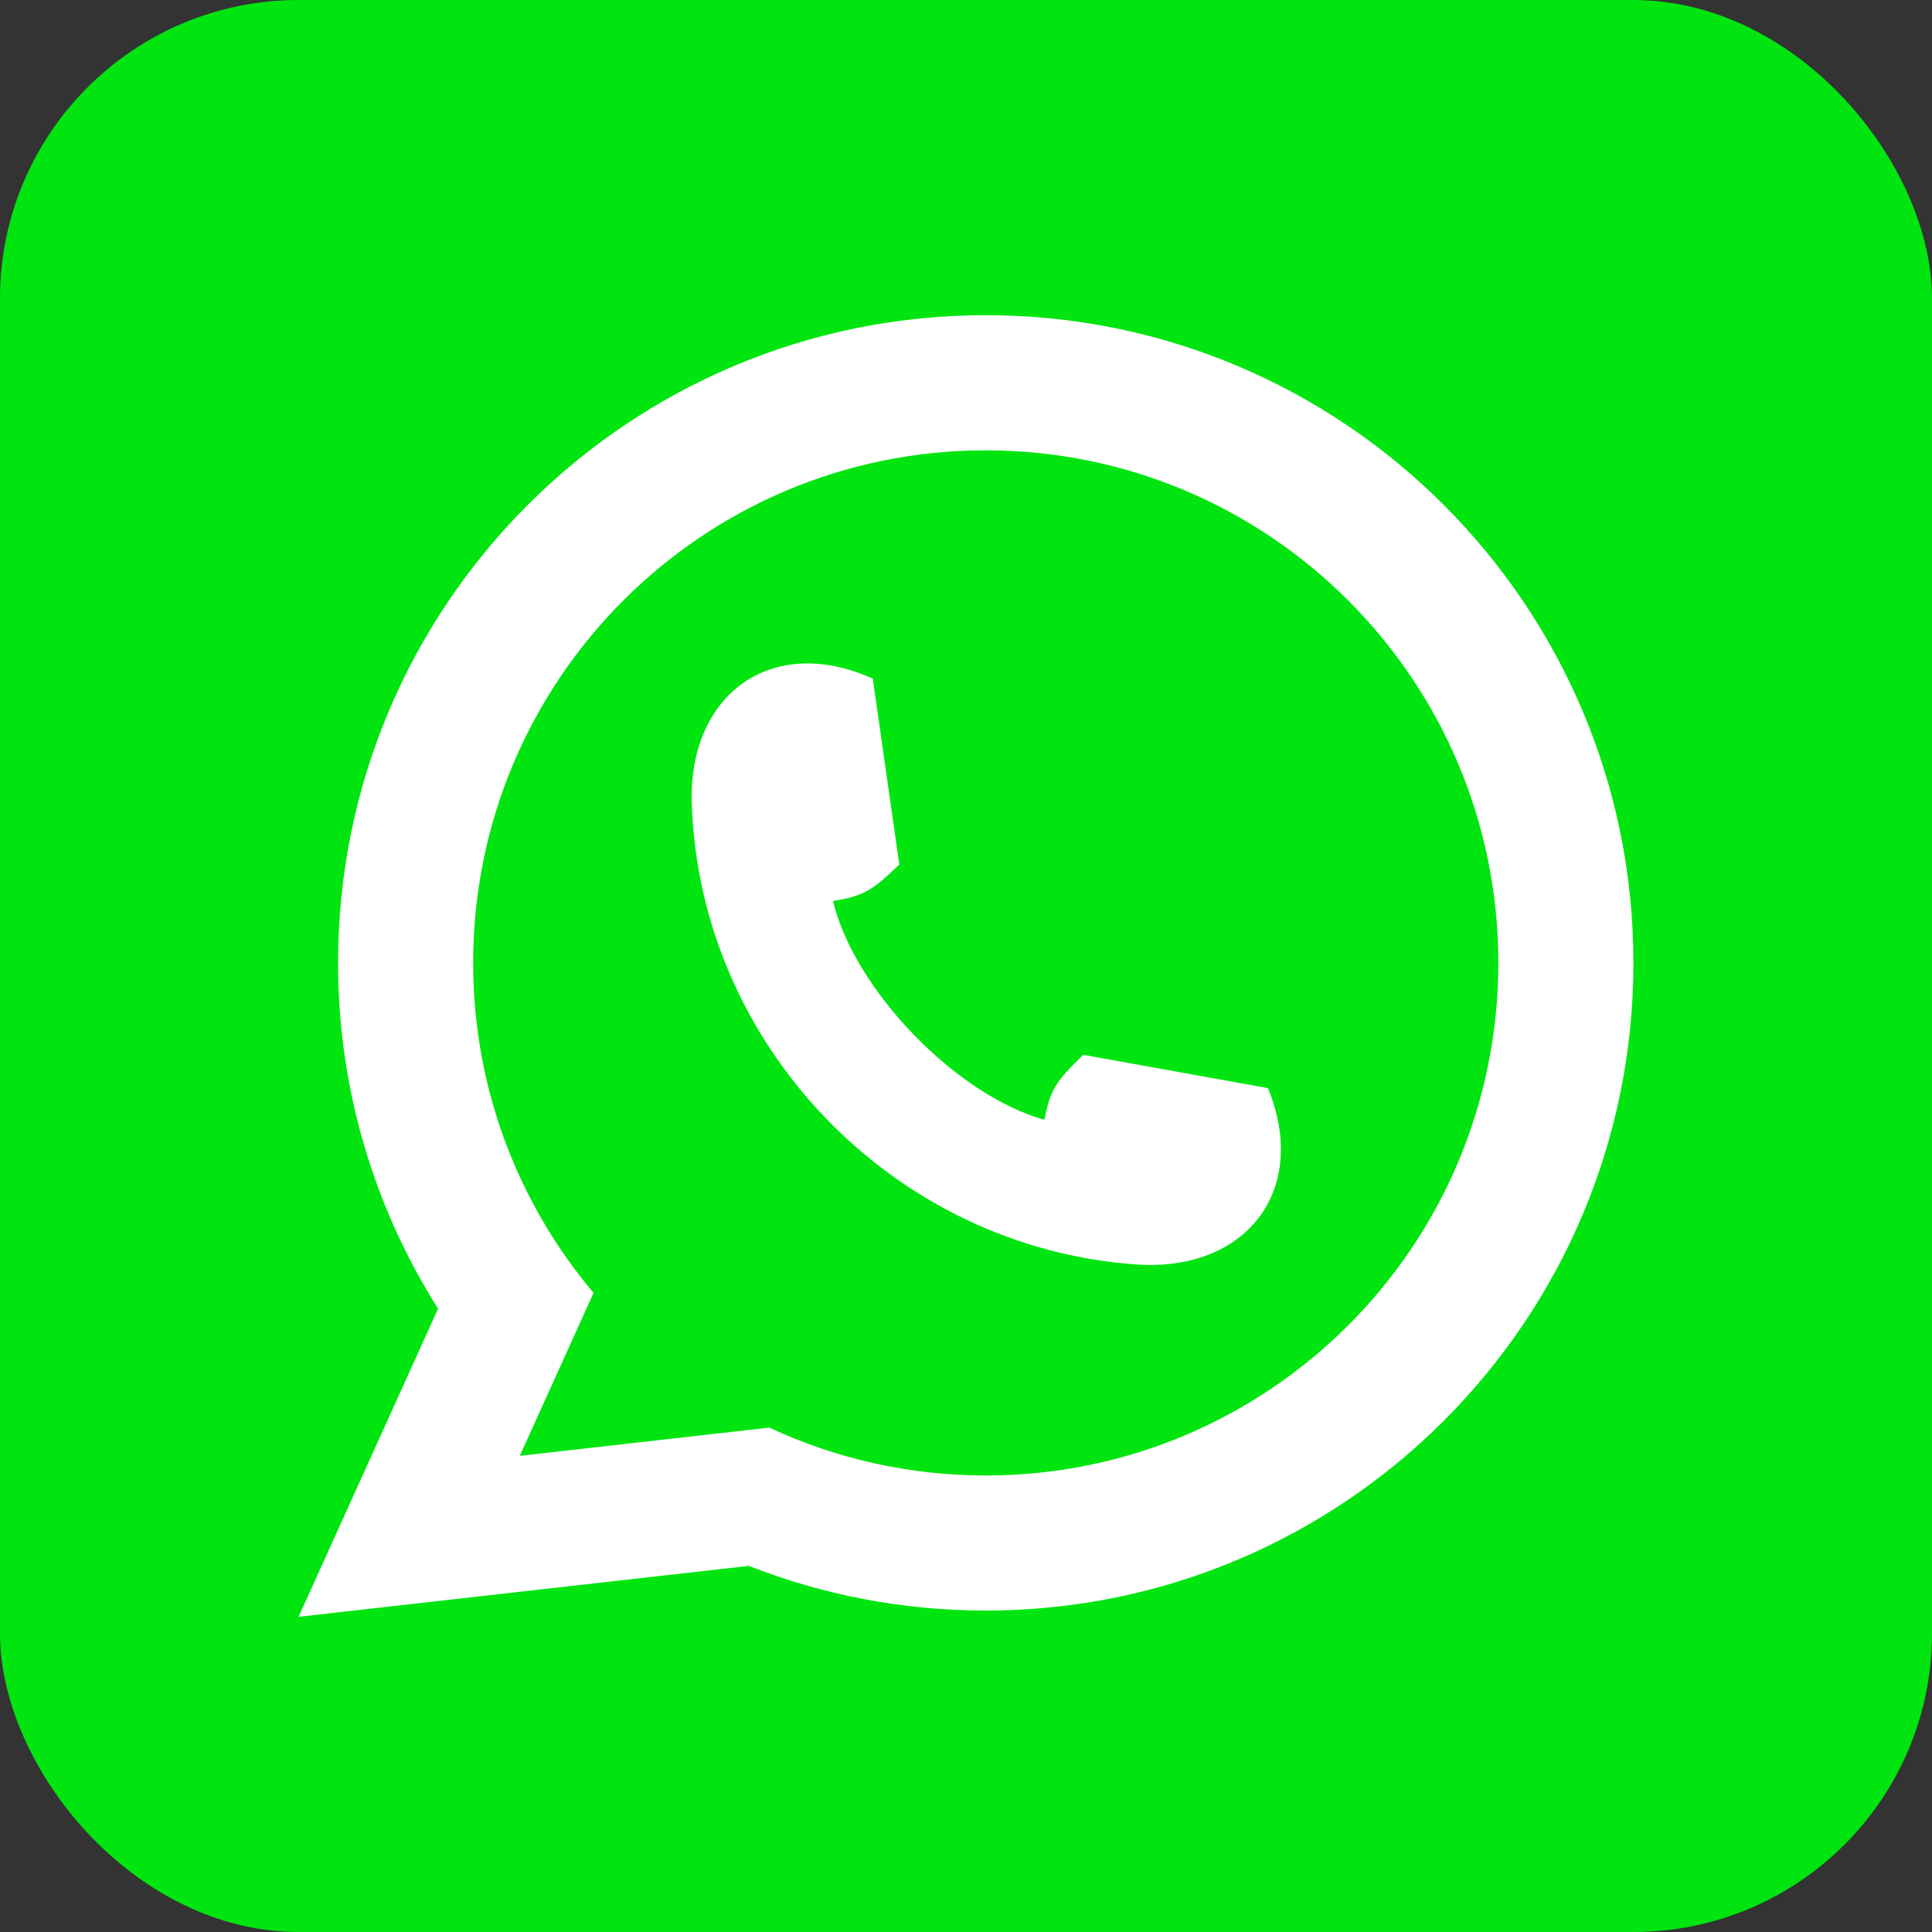
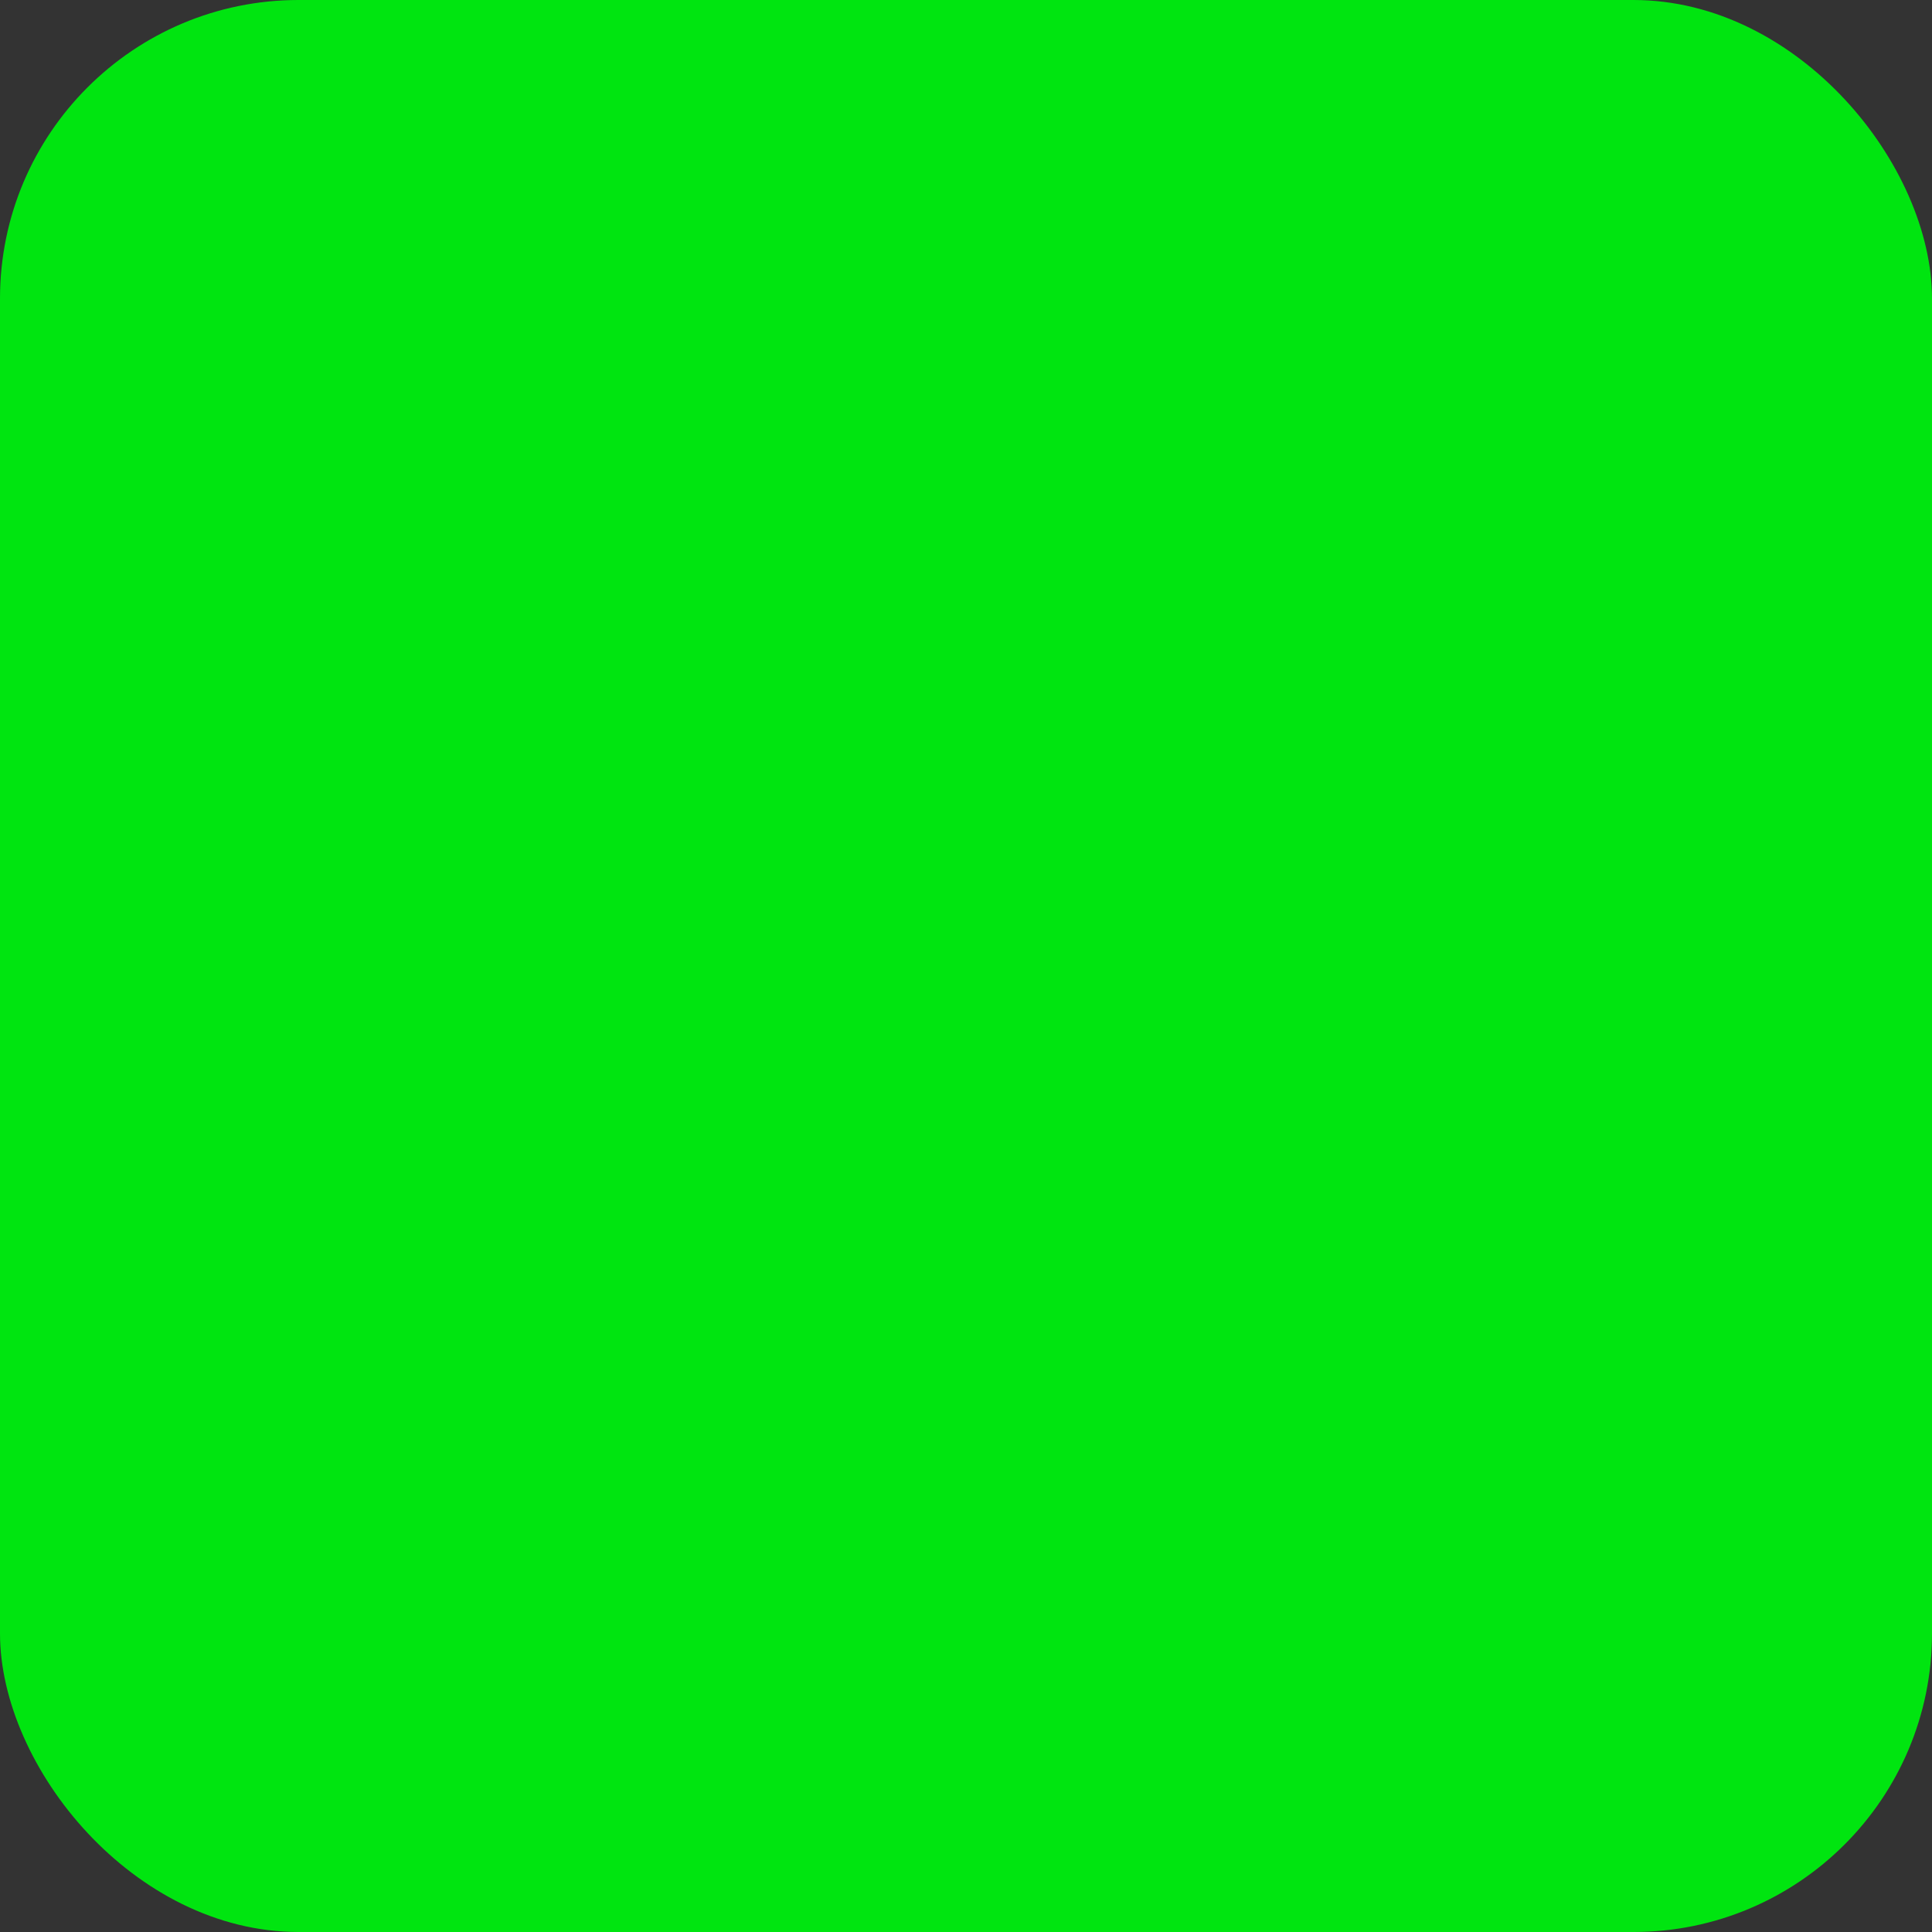
<svg xmlns="http://www.w3.org/2000/svg" id="Layer_2" data-name="Layer 2" viewBox="0 0 550 550">
  <rect x="0" y="0" width="550" height="550" fill="#333333" stroke="none" />
  <defs>
    <style>
      .cls-1 {
        fill: #00e510;
      }

      .cls-1, .cls-2 {
        stroke-width: 0px;
      }

      .cls-2 {
        fill: #fff;
        fill-rule: evenodd;
      }
    </style>
  </defs>
  <g id="Layer_1-2" data-name="Layer 1">
    <g id="Whatsapp_Rounded_Logo" data-name="Whatsapp Rounded Logo">
      <rect class="cls-1" width="550" height="550" rx="85" ry="85" />
-       <path class="cls-2" d="M280.62,128.2c80.59,0,145.92,65.33,145.92,145.92s-65.33,145.92-145.92,145.92c-22.02,0-42.9-4.89-61.62-13.63l-59.49,6.73h0l-11.54,1.31,16.79-37.08,4.21-9.31c-21.38-25.38-34.27-58.15-34.27-93.94,0-80.59,65.33-145.92,145.92-145.92h0ZM248.47,193.21l7.54,52.89c-7.91,7.69-10.33,8.96-18.88,10.41,6.17,25.45,35.04,55.19,60.16,62.27,1.76-8.49,3.13-10.87,11.1-18.49l52.58,9.48c11.92,29.19-6.39,52.35-37.43,50.2-68.79-4.77-124.36-61.99-126.61-131.21-1.01-31.1,22.81-48.54,51.54-35.56h0ZM213.19,445.77c20.88,8.21,43.63,12.72,67.43,12.72,101.83,0,184.38-82.55,184.38-184.38s-82.55-184.38-184.38-184.38-184.38,82.55-184.38,184.38c0,36.2,10.44,69.96,28.47,98.45l-39.71,87.71,128.19-14.5h0Z" />
    </g>
  </g>
</svg>